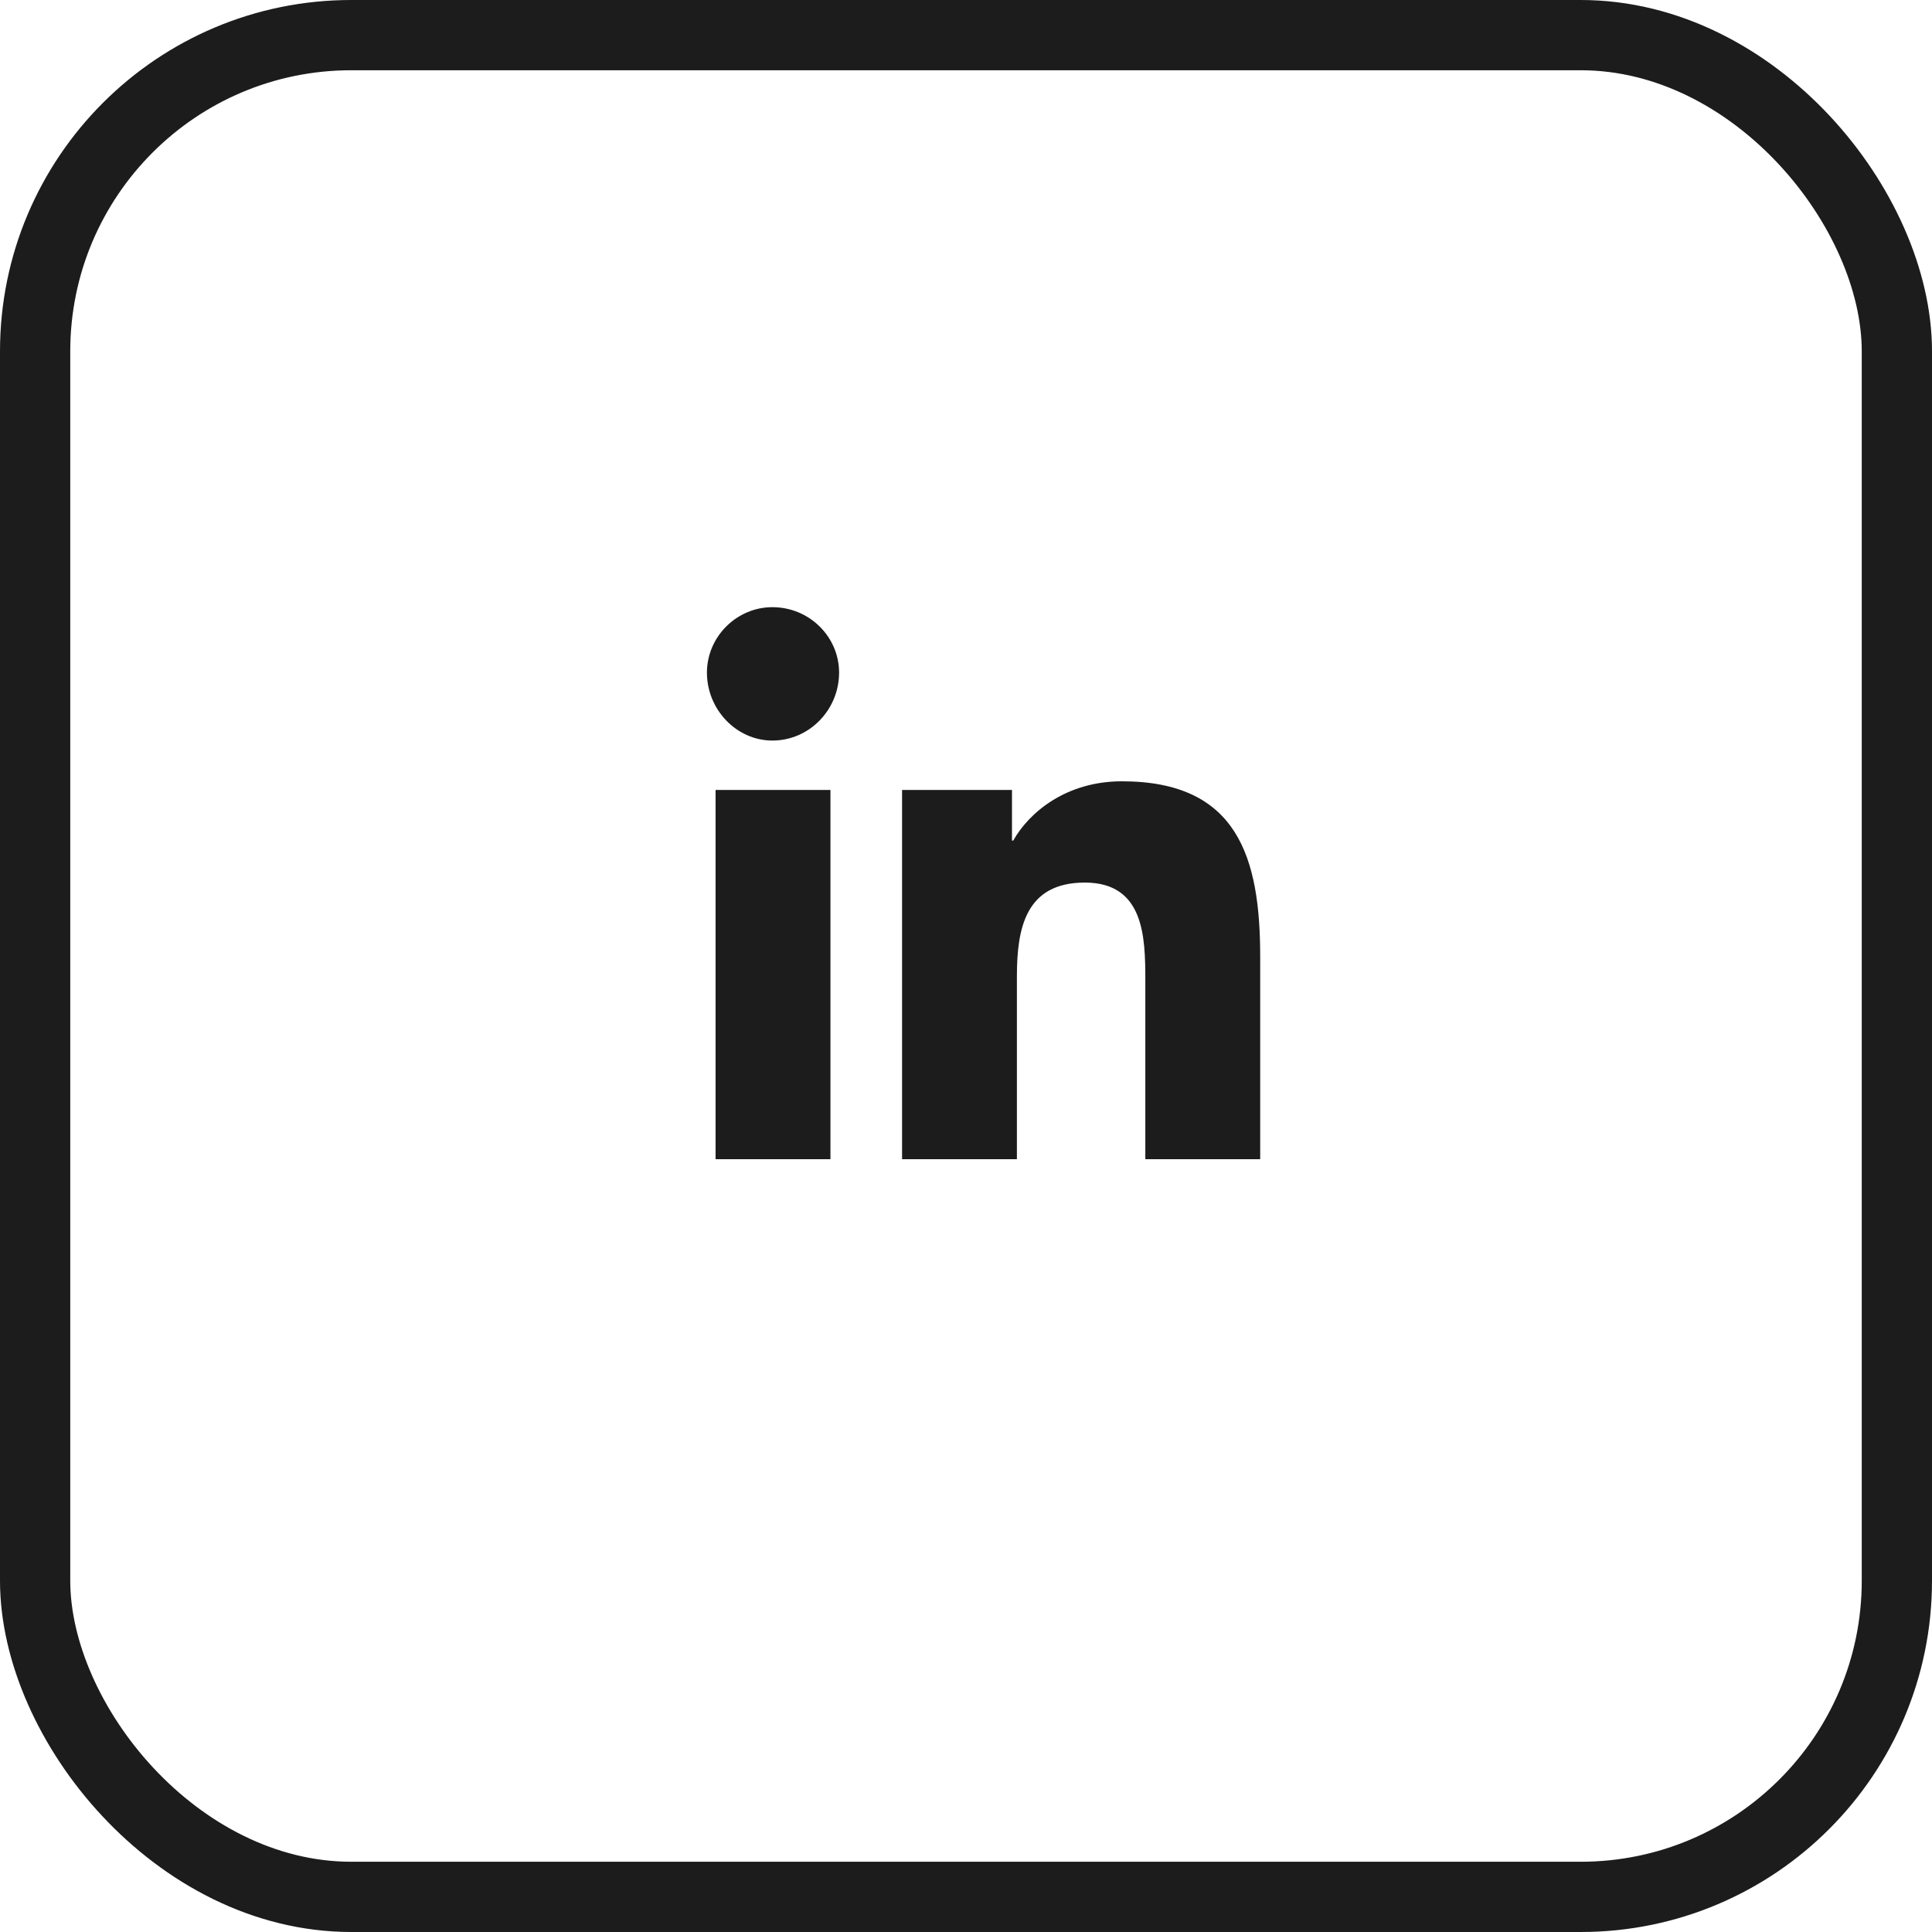
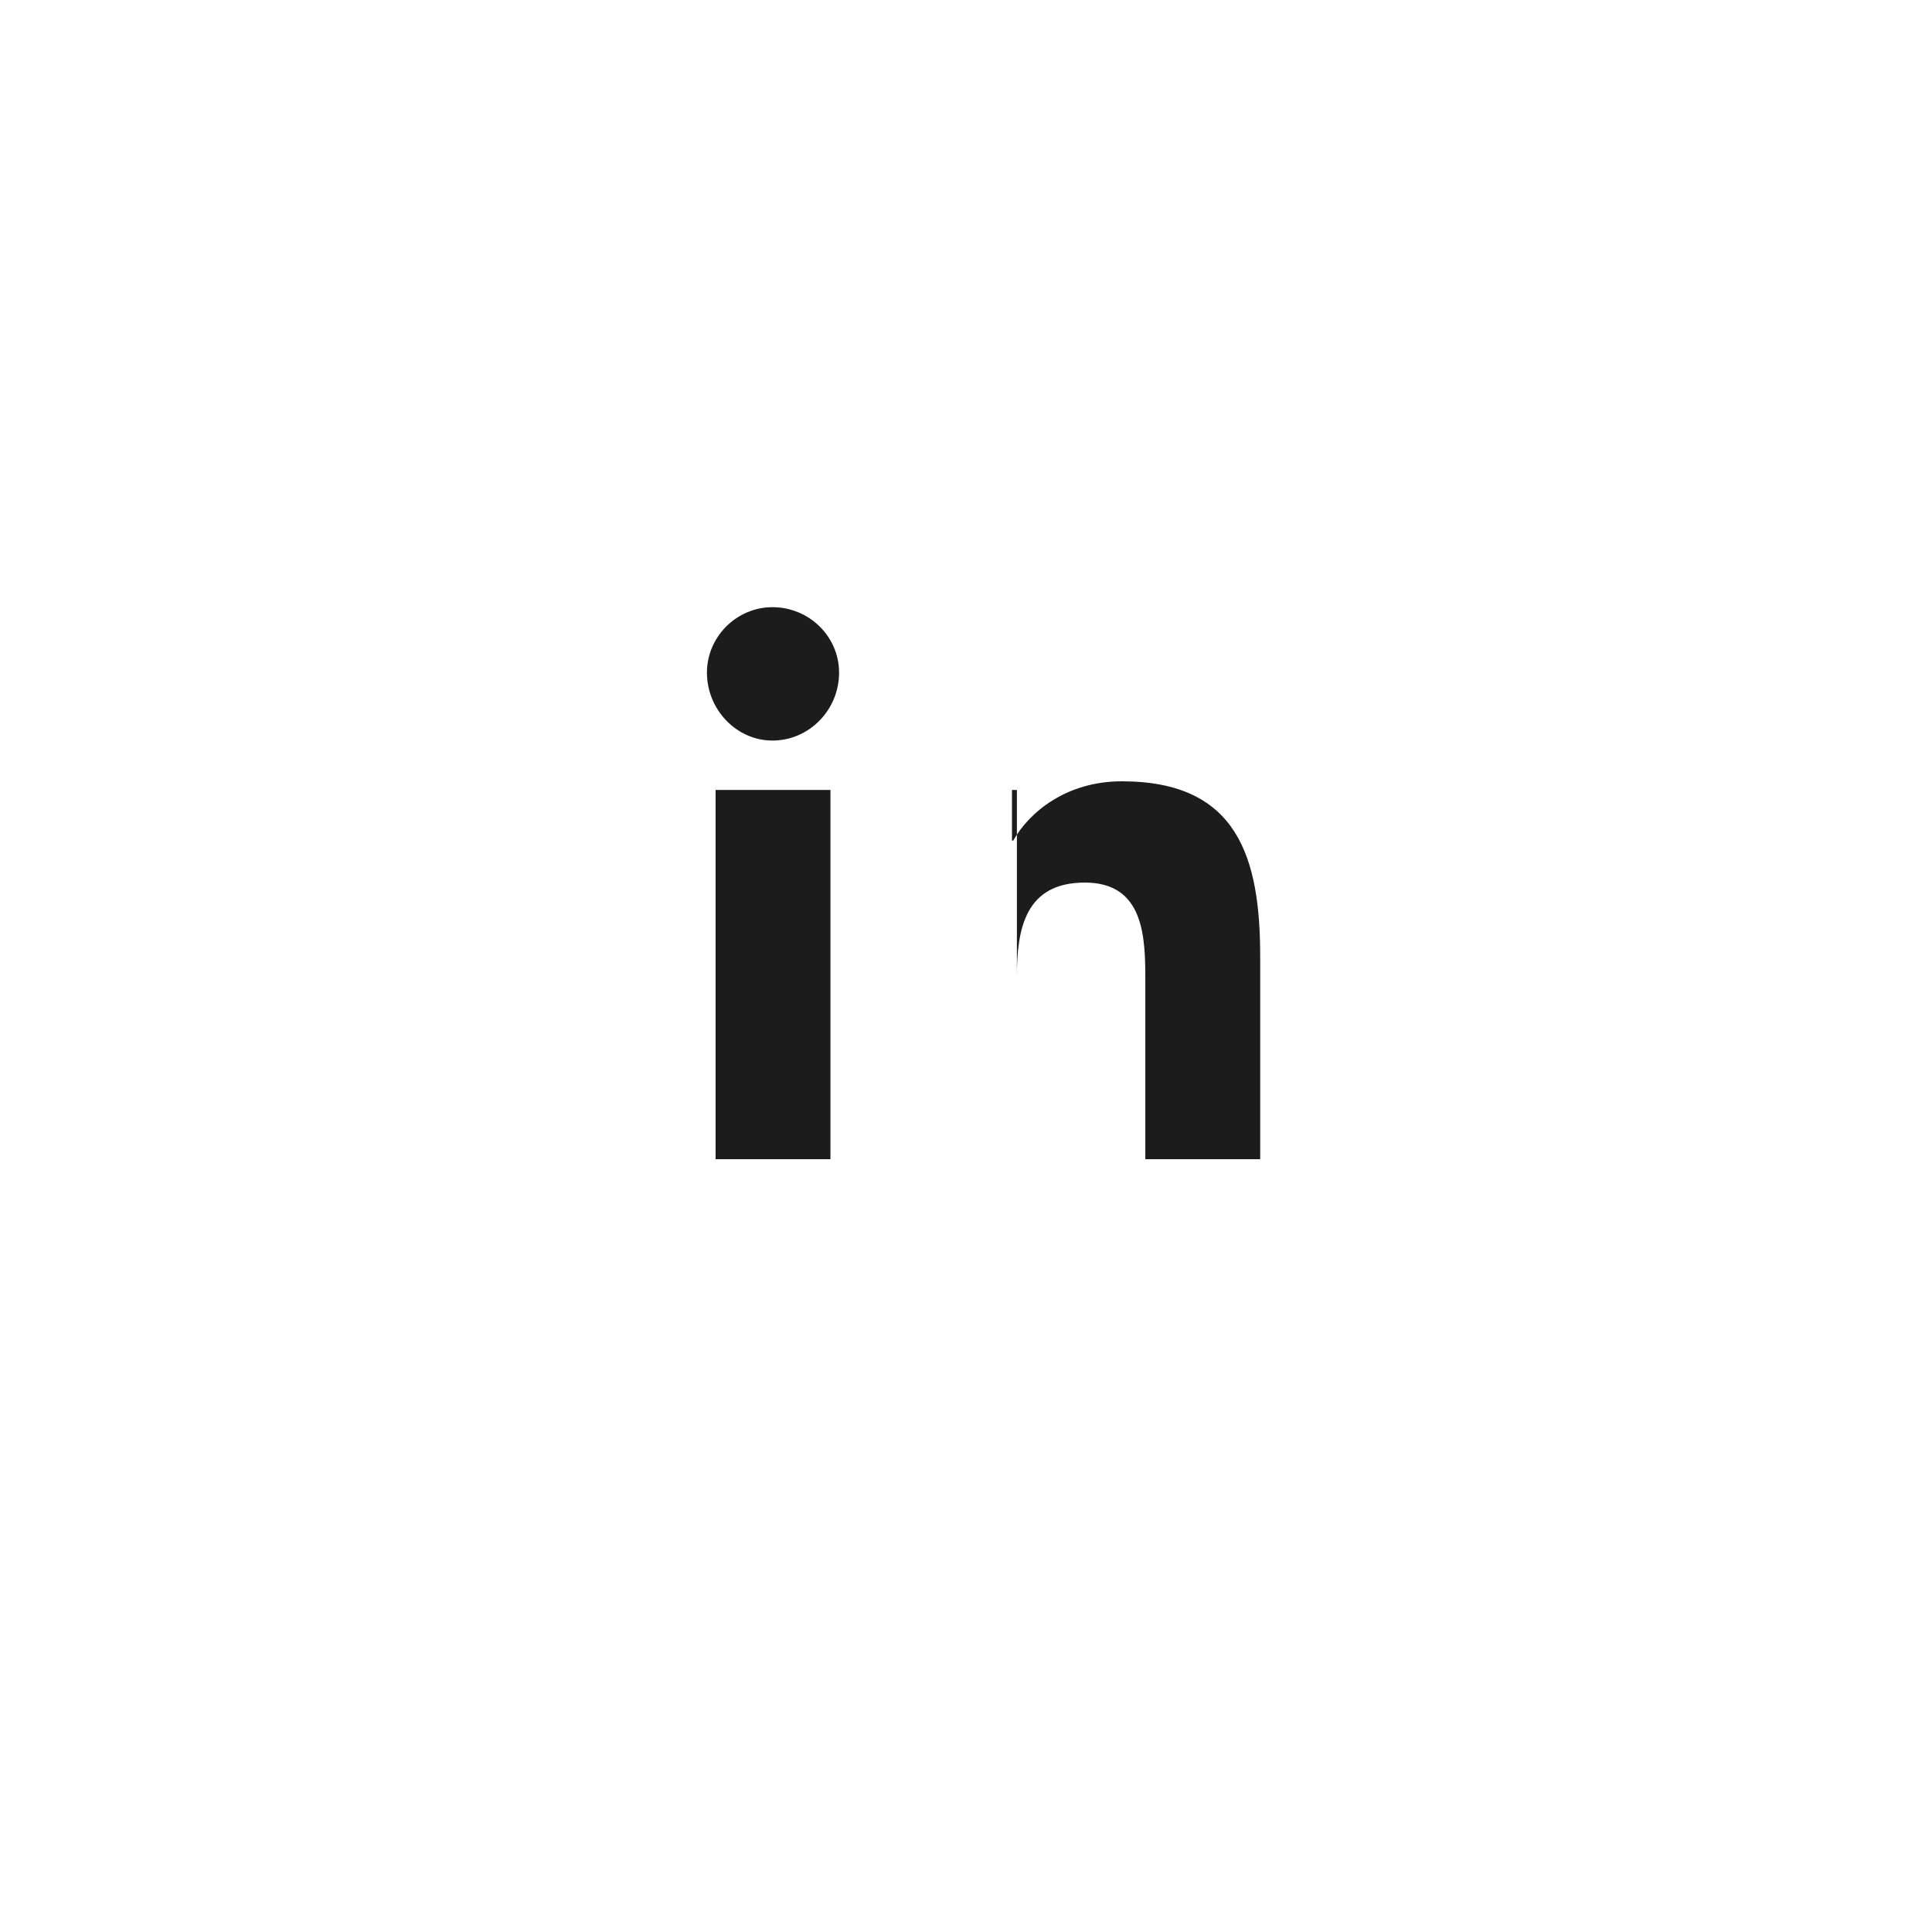
<svg xmlns="http://www.w3.org/2000/svg" width="55" height="55" viewBox="0 0 55 55" fill="none">
-   <rect x="1" y="1" width="53" height="53" rx="9" stroke="#1C1C1C" stroke-width="2" />
-   <path d="M23.641 33H20.371V22.488H23.641V33ZM21.988 21.082C20.969 21.082 20.125 20.203 20.125 19.148C20.125 18.129 20.969 17.285 21.988 17.285C23.043 17.285 23.887 18.129 23.887 19.148C23.887 20.203 23.043 21.082 21.988 21.082ZM35.84 33H32.605V27.902C32.605 26.672 32.57 25.125 30.883 25.125C29.195 25.125 28.949 26.426 28.949 27.797V33H25.68V22.488H28.809V23.93H28.844C29.301 23.121 30.355 22.242 31.938 22.242C35.242 22.242 35.875 24.422 35.875 27.234V33H35.84Z" fill="#1C1C1C" />
+   <path d="M23.641 33H20.371V22.488H23.641V33ZM21.988 21.082C20.969 21.082 20.125 20.203 20.125 19.148C20.125 18.129 20.969 17.285 21.988 17.285C23.043 17.285 23.887 18.129 23.887 19.148C23.887 20.203 23.043 21.082 21.988 21.082ZM35.84 33H32.605V27.902C32.605 26.672 32.57 25.125 30.883 25.125C29.195 25.125 28.949 26.426 28.949 27.797V33V22.488H28.809V23.93H28.844C29.301 23.121 30.355 22.242 31.938 22.242C35.242 22.242 35.875 24.422 35.875 27.234V33H35.84Z" fill="#1C1C1C" />
</svg>